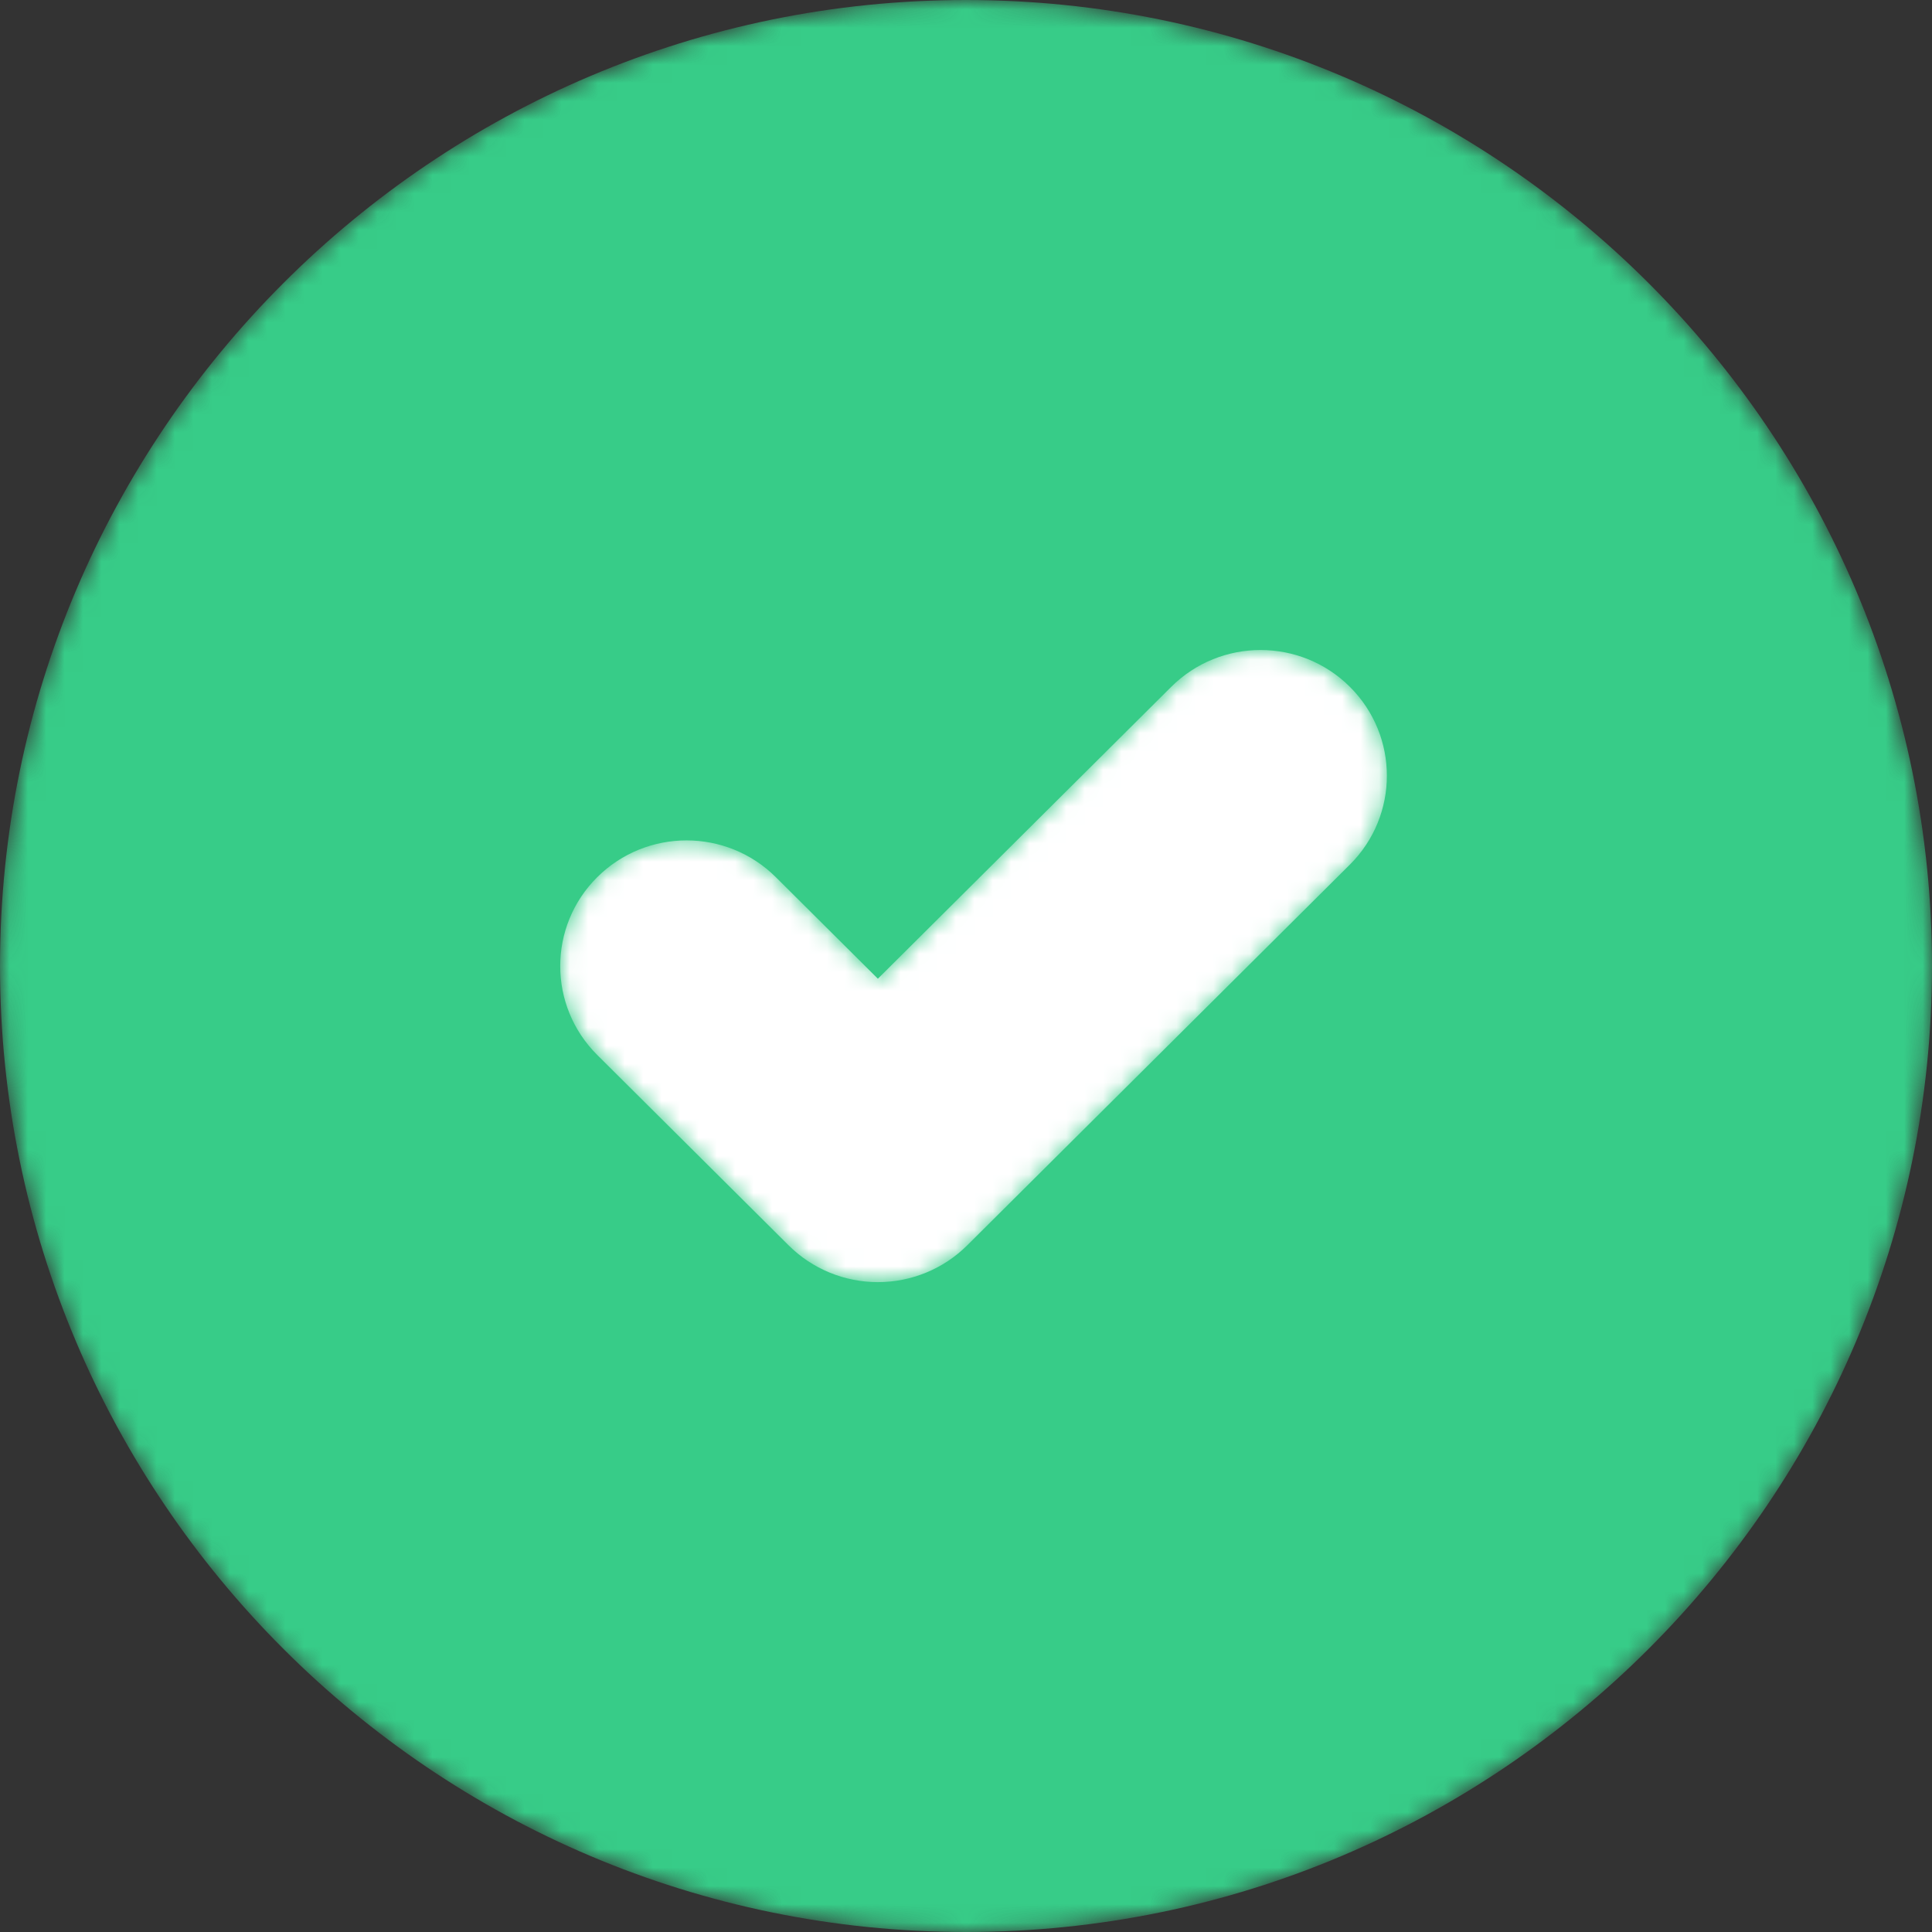
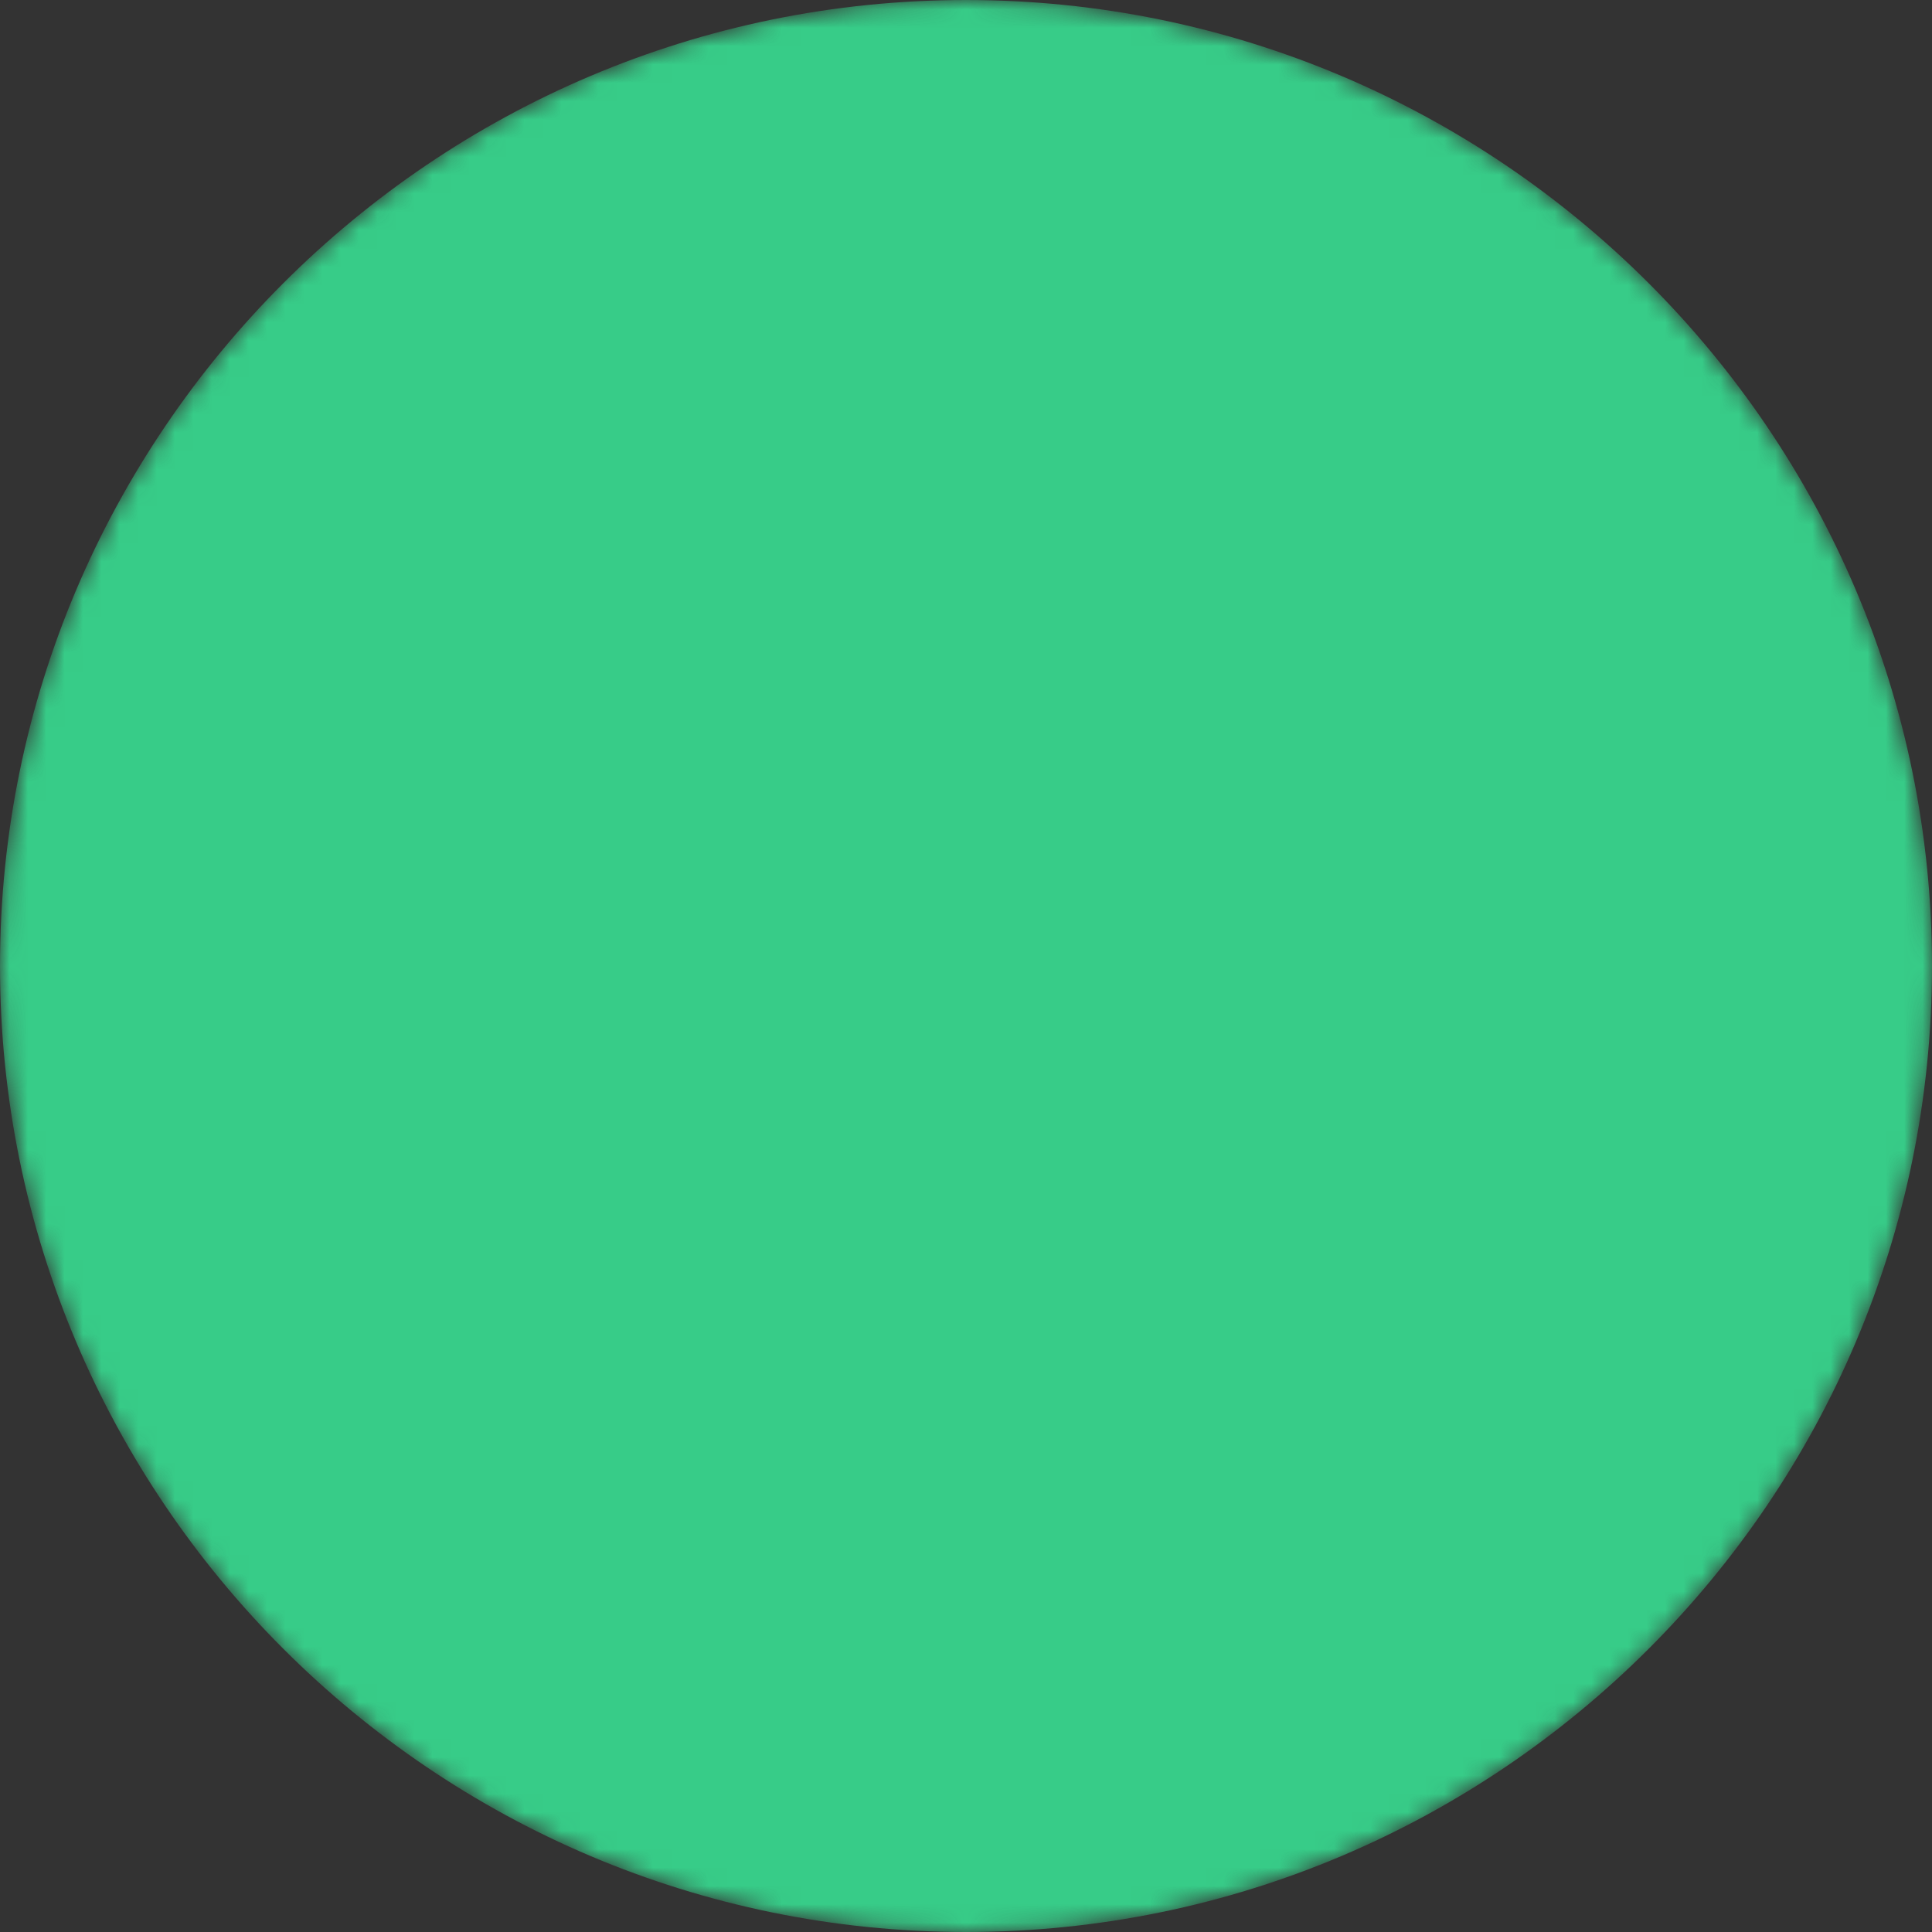
<svg xmlns="http://www.w3.org/2000/svg" xmlns:xlink="http://www.w3.org/1999/xlink" width="105px" height="105px" viewBox="0 0 105 105" version="1.1">
  <rect x="0" y="0" width="105" height="105" fill="#333333" stroke="none" />
  <title>img-green-success</title>
  <defs>
-     <path d="M52.5,0 C23.552,0 0,23.551 0,52.5 L0,52.5 C0,81.448 23.552,105 52.5,105 L52.5,105 C81.449,105 105,81.448 105,52.5 L105,52.5 C105,23.551 81.449,0 52.5,0 Z" id="path-1" />
-     <path d="M33.207,2.001 L17.264,17.864 L11.719,12.347 C9.039,9.68 4.692,9.68 2.01,12.347 L2.01,12.347 C-0.67,15.014 -0.67,19.339 2.01,22.006 L2.01,22.006 L12.411,32.353 C13.698,33.635 15.444,34.354 17.265,34.354 L17.265,34.354 C19.086,34.354 20.832,33.635 22.12,32.353 L22.12,32.353 L42.917,11.661 C45.597,8.993 45.597,4.669 42.916,2.001 L42.916,2.001 C41.576,0.667 39.819,0 38.062,0 L38.062,0 C36.305,0 34.548,0.667 33.207,2.001" id="path-3" />
+     <path d="M52.5,0 C23.552,0 0,23.551 0,52.5 L0,52.5 C0,81.448 23.552,105 52.5,105 C81.449,105 105,81.448 105,52.5 L105,52.5 C105,23.551 81.449,0 52.5,0 Z" id="path-1" />
  </defs>
  <g id="img-green-success" stroke="none" stroke-width="1" fill="none" fill-rule="evenodd">
    <g id="Group-3">
      <mask id="mask-2" fill="white">
        <use xlink:href="#path-1" />
      </mask>
      <g id="Clip-2" />
      <path d="M52.5,0 C23.552,0 0,23.551 0,52.5 L0,52.5 C0,81.448 23.552,105 52.5,105 L52.5,105 C81.449,105 105,81.448 105,52.5 L105,52.5 C105,23.551 81.449,0 52.5,0 Z" id="Fill-1" fill="#37CC88" mask="url(#mask-2)" />
    </g>
    <g id="Group-9" transform="translate(30.447, 35.327)">
      <mask id="mask-4" fill="white">
        <use xlink:href="#path-3" />
      </mask>
      <g id="Clip-8" />
-       <path d="M33.207,2.001 L17.264,17.864 L11.719,12.347 C9.039,9.68 4.692,9.68 2.01,12.347 L2.01,12.347 C-0.67,15.014 -0.67,19.339 2.01,22.006 L2.01,22.006 L12.411,32.353 C13.698,33.635 15.444,34.354 17.265,34.354 L17.265,34.354 C19.086,34.354 20.832,33.635 22.12,32.353 L22.12,32.353 L42.917,11.661 C45.597,8.993 45.597,4.669 42.916,2.001 L42.916,2.001 C41.576,0.667 39.819,0 38.062,0 L38.062,0 C36.305,0 34.548,0.667 33.207,2.001" id="Fill-7" fill="#FFFFFF" mask="url(#mask-4)" />
    </g>
  </g>
</svg>